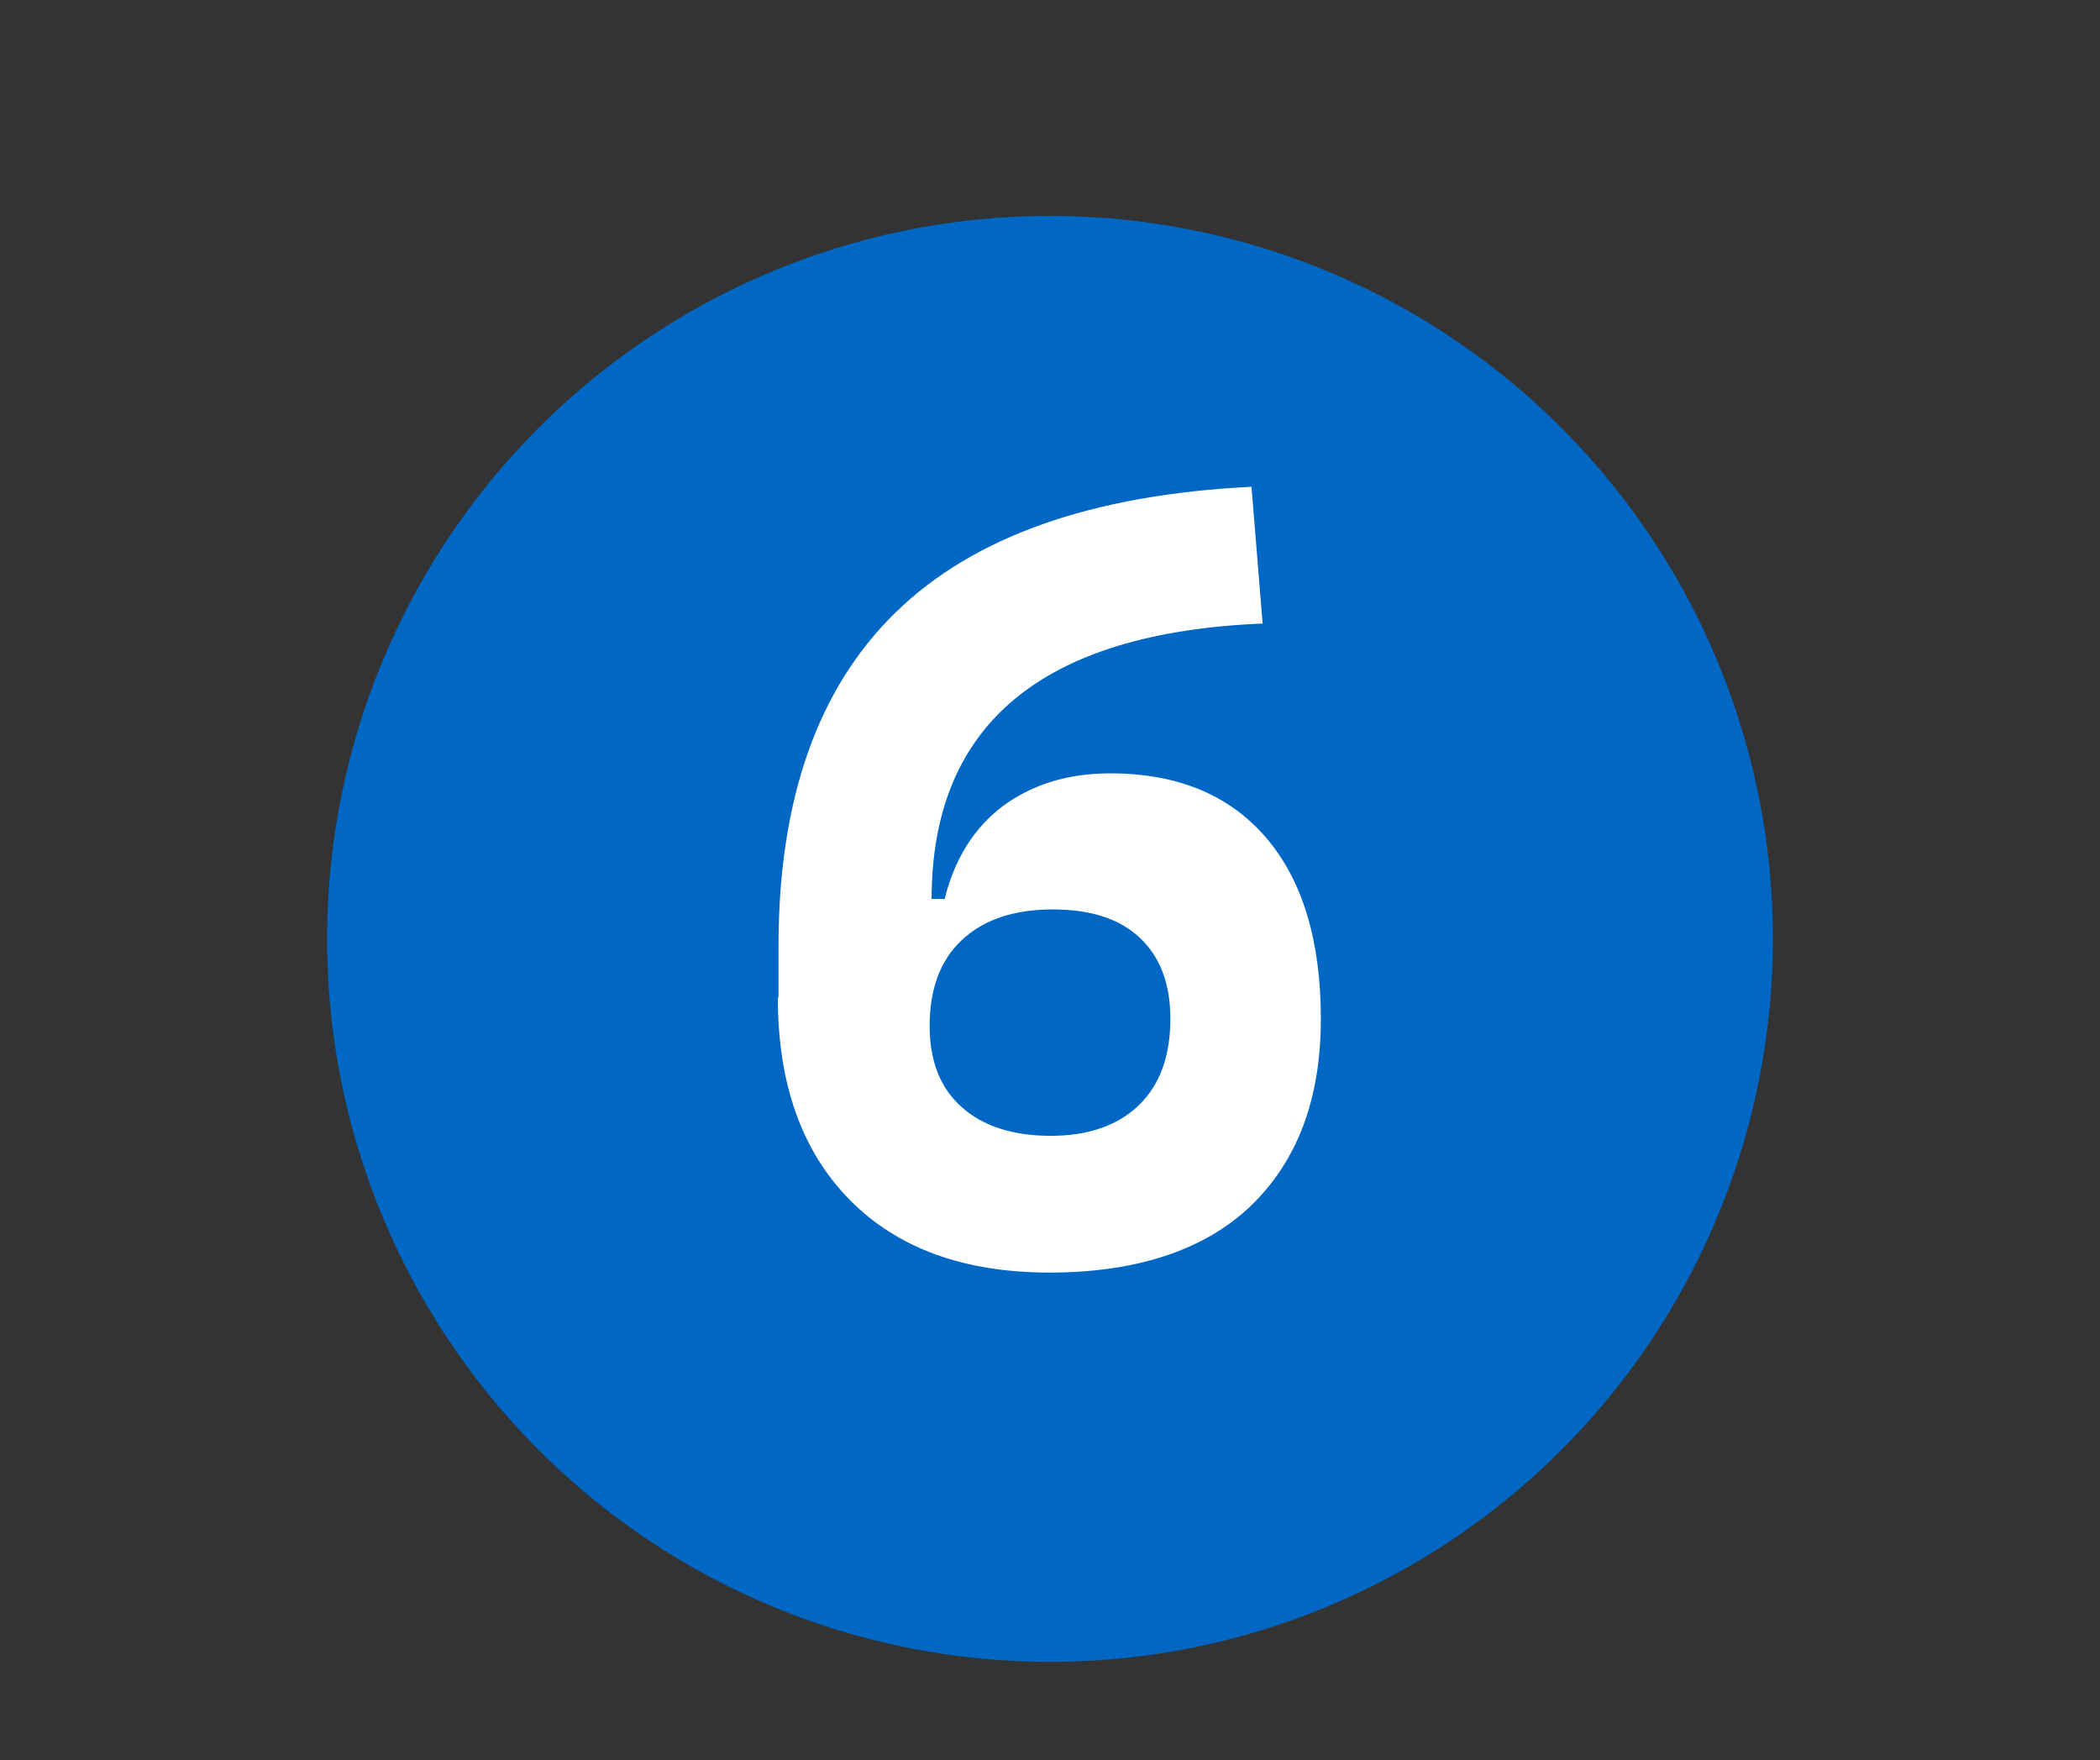
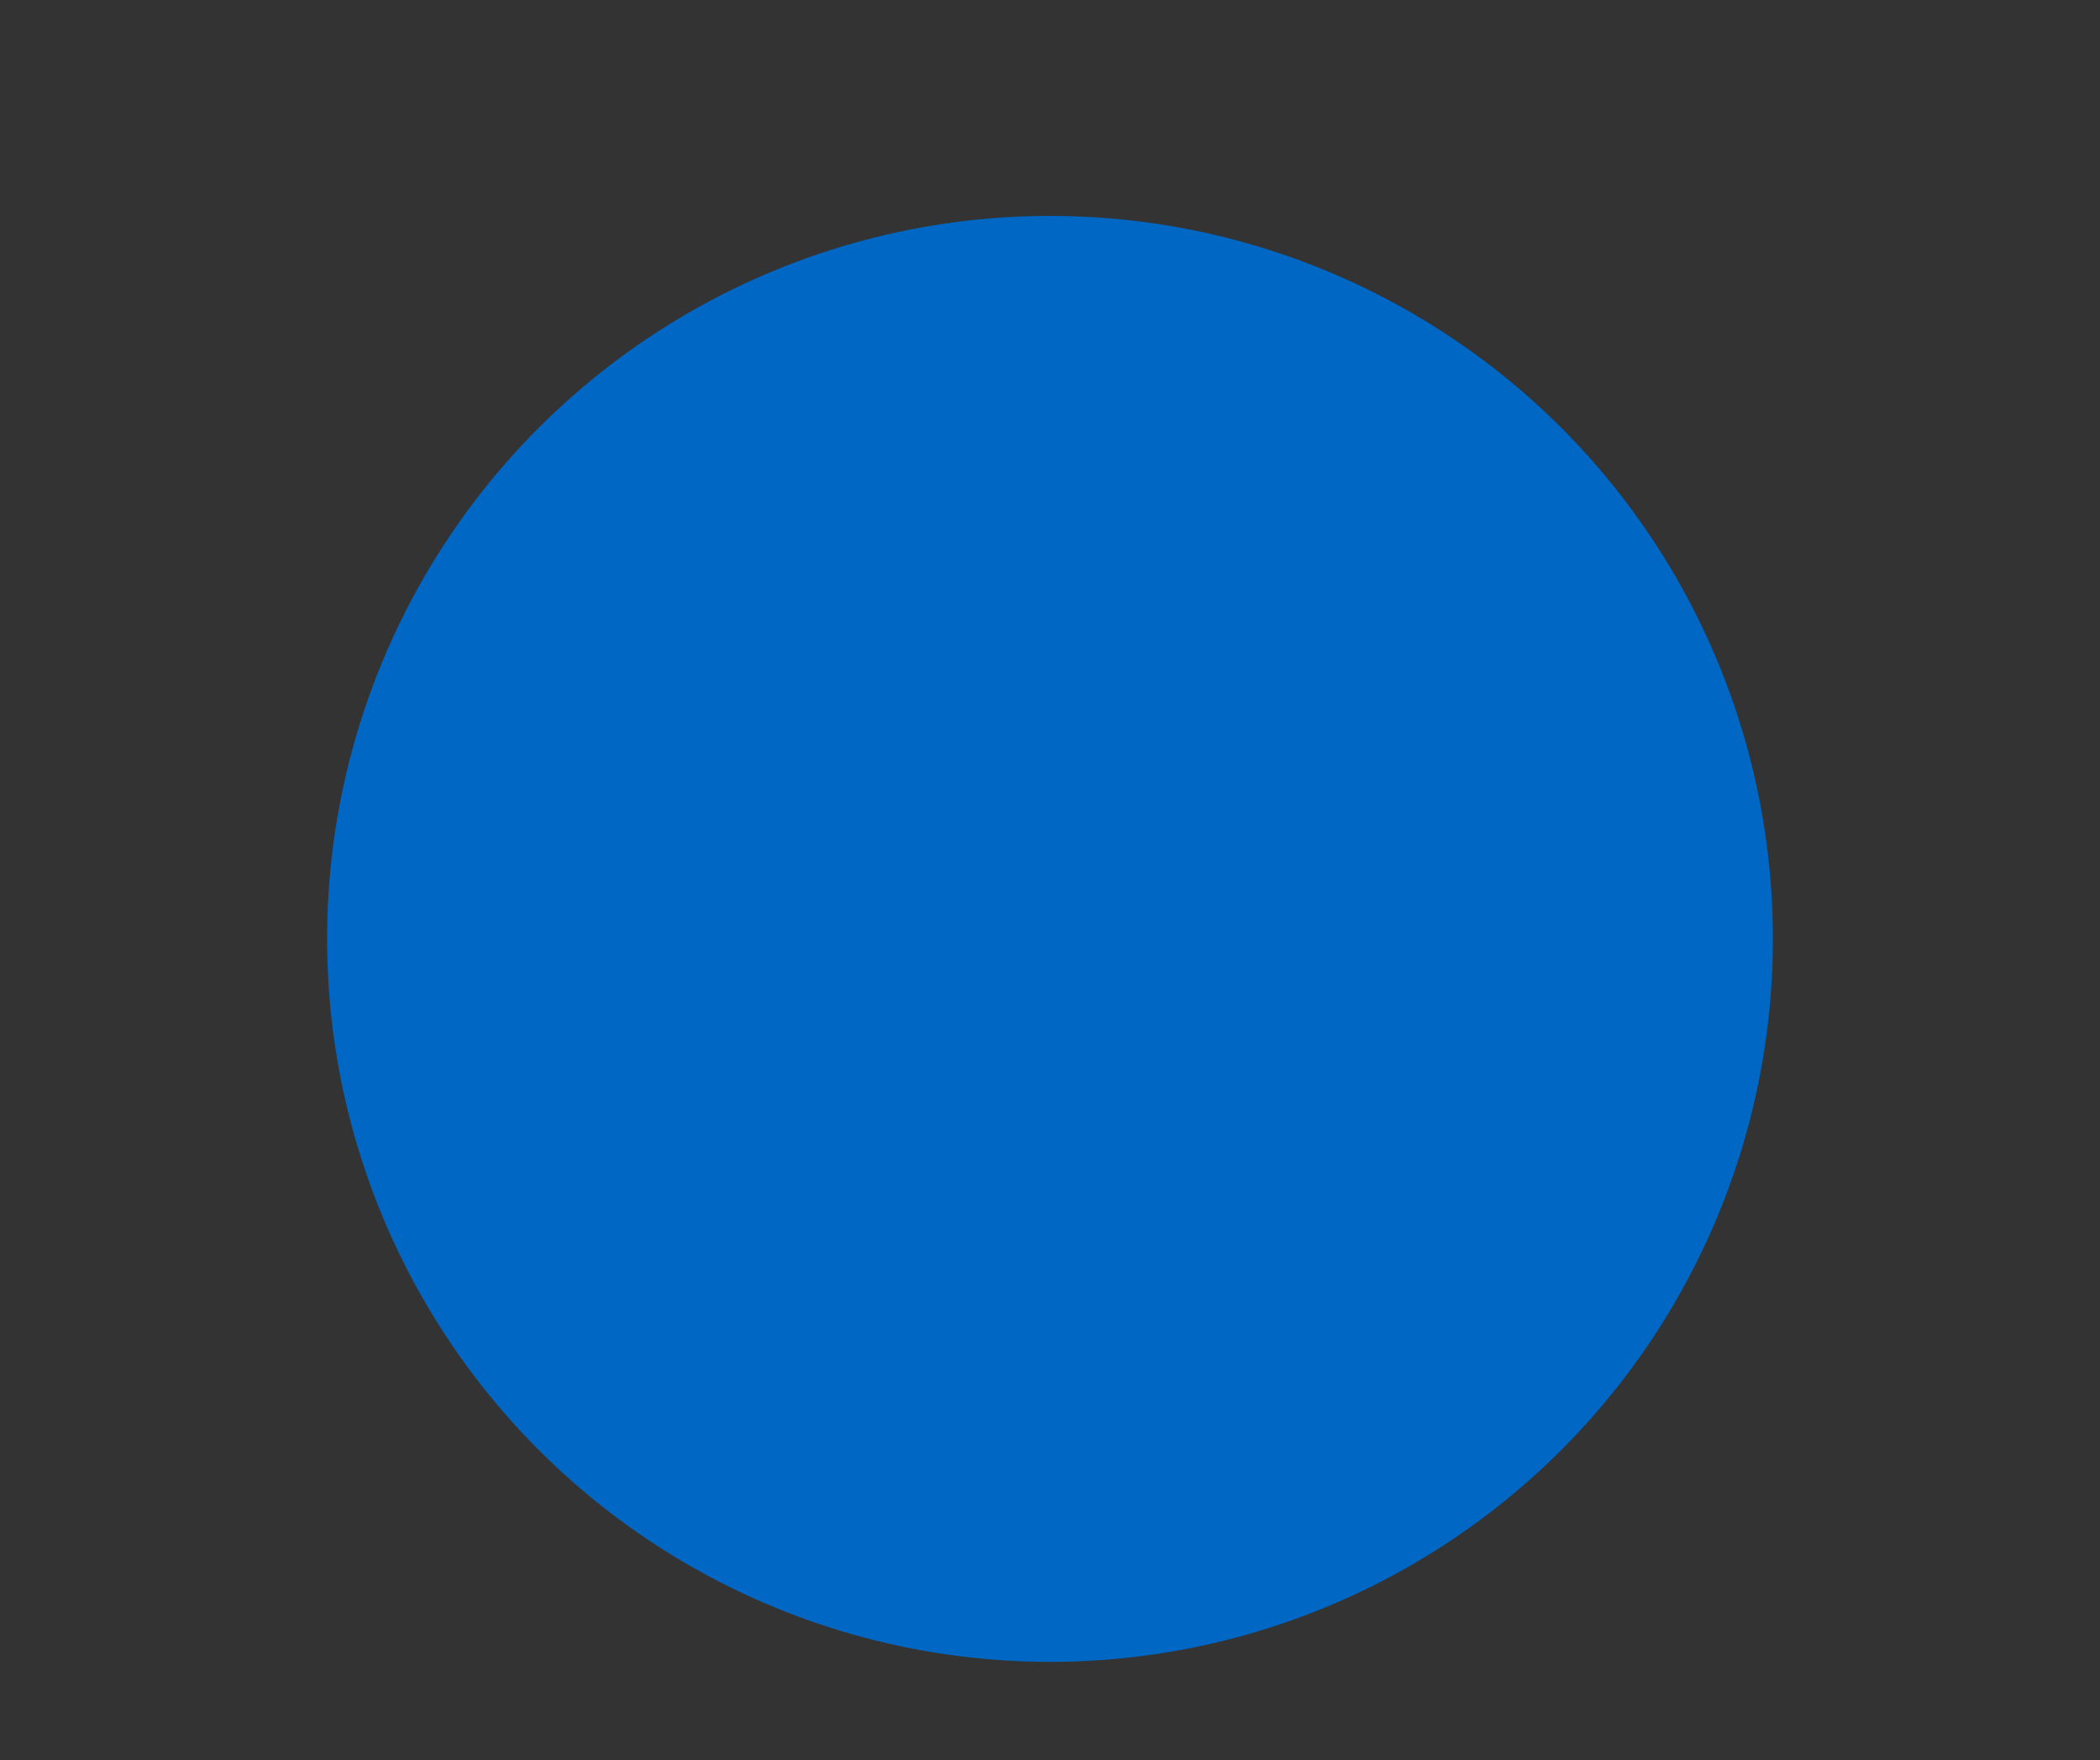
<svg xmlns="http://www.w3.org/2000/svg" version="1.1" id="Слой_1" x="0px" y="0px" viewBox="0 0 321 269" style="enable-background:new 0 0 321 269;" xml:space="preserve">
  <rect x="0" y="0" width="321" height="269" fill="#333333" stroke="none" />
  <style type="text/css">
	.st0{fill:#0067C5;}
	.st1{fill:#FFFFFF;}
</style>
  <circle class="st0" cx="160.5" cy="143.5" r="110.5" />
  <g>
-     <path class="st1" d="M119,152.5v-7.9c0-22.4,6-39.4,17.9-51c11.9-11.6,30-18,54.4-19.2l1.7,20.9c-33.7,1.4-50.6,15.4-50.6,42.2v6.8   L119,152.5z M160.4,194.5c-13,0-23.2-3.7-30.5-11.1c-7.3-7.4-11-17.7-11-30.9l18.7-15.1h6.8c1.5-6.1,4.5-10.9,8.9-14.2   c4.5-3.3,9.9-5,16.4-5c10.3,0,18.2,3.3,23.8,9.8c5.6,6.5,8.4,15.8,8.4,27.7c0,12.3-3.6,21.8-10.8,28.7   C184,191.1,173.7,194.5,160.4,194.5z M160.6,173.6c5.8,0,10.3-1.6,13.5-4.7c3.2-3.1,4.8-7.5,4.8-13.2c0-5.4-1.6-9.5-4.7-12.4   s-7.5-4.3-13.3-4.3c-6,0-10.6,1.6-13.9,4.7c-3.3,3.1-4.9,7.5-4.9,13.1c0,5.3,1.6,9.5,4.9,12.4C150.2,172.1,154.8,173.6,160.6,173.6   z" />
-   </g>
+     </g>
</svg>